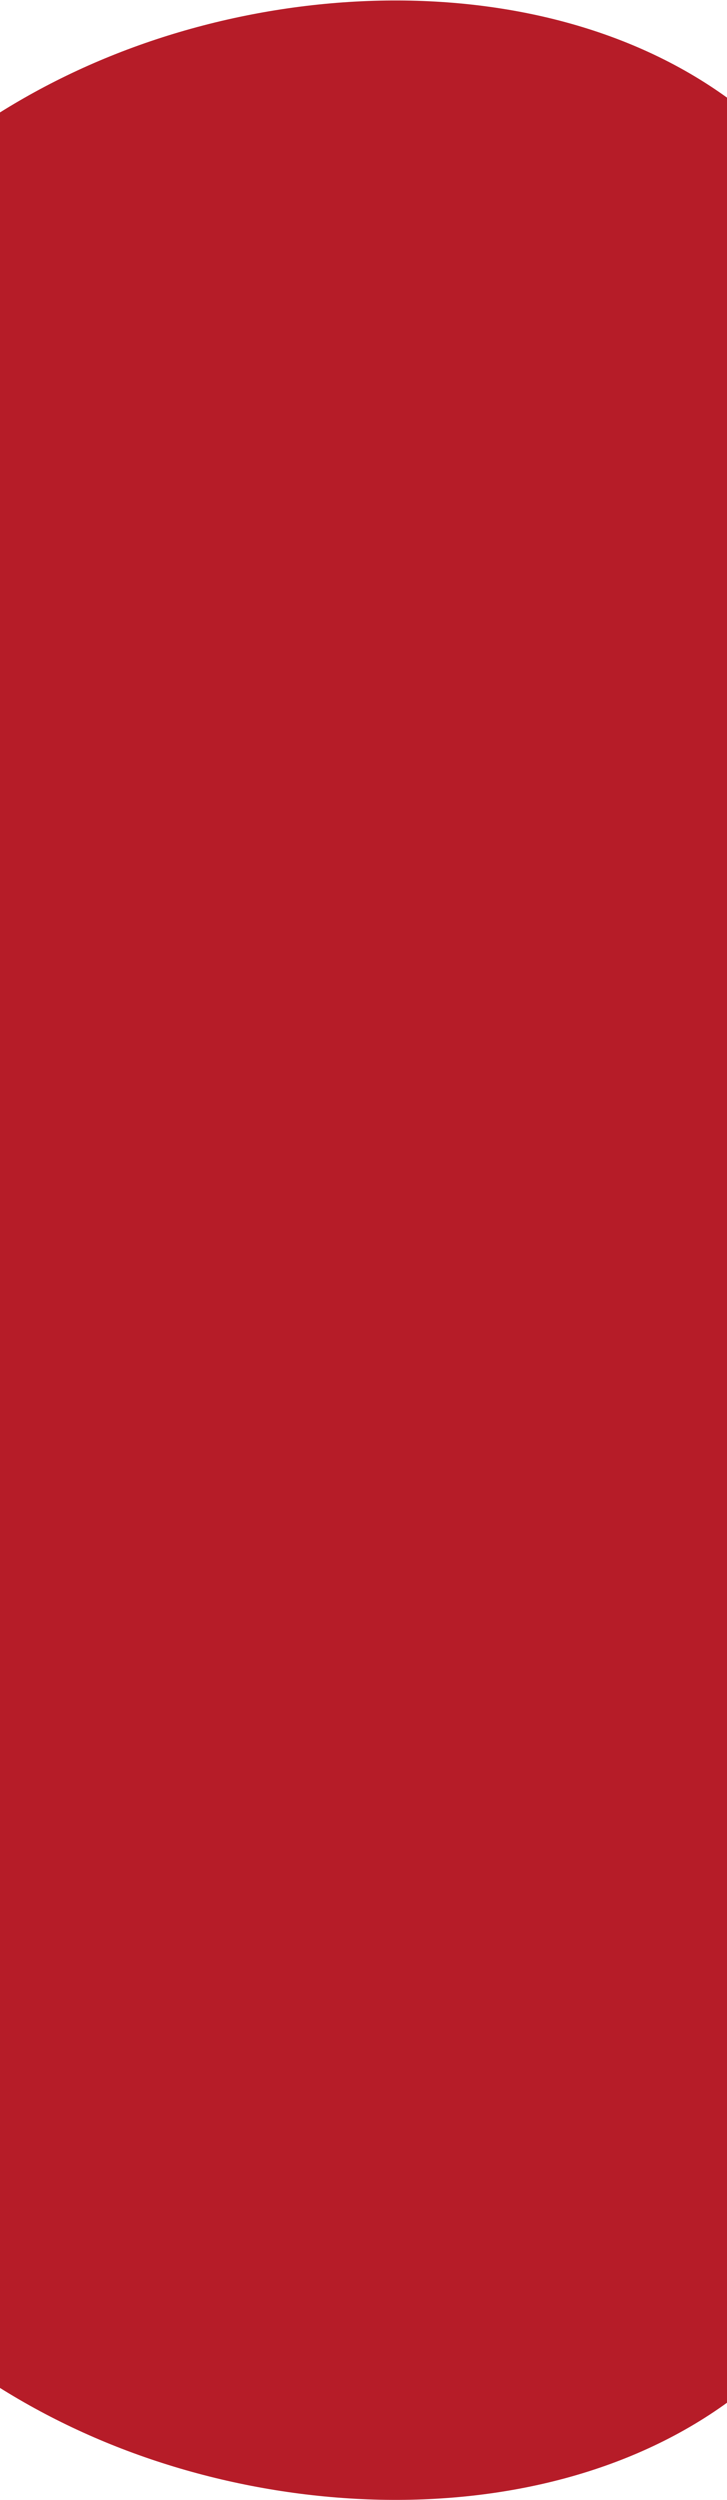
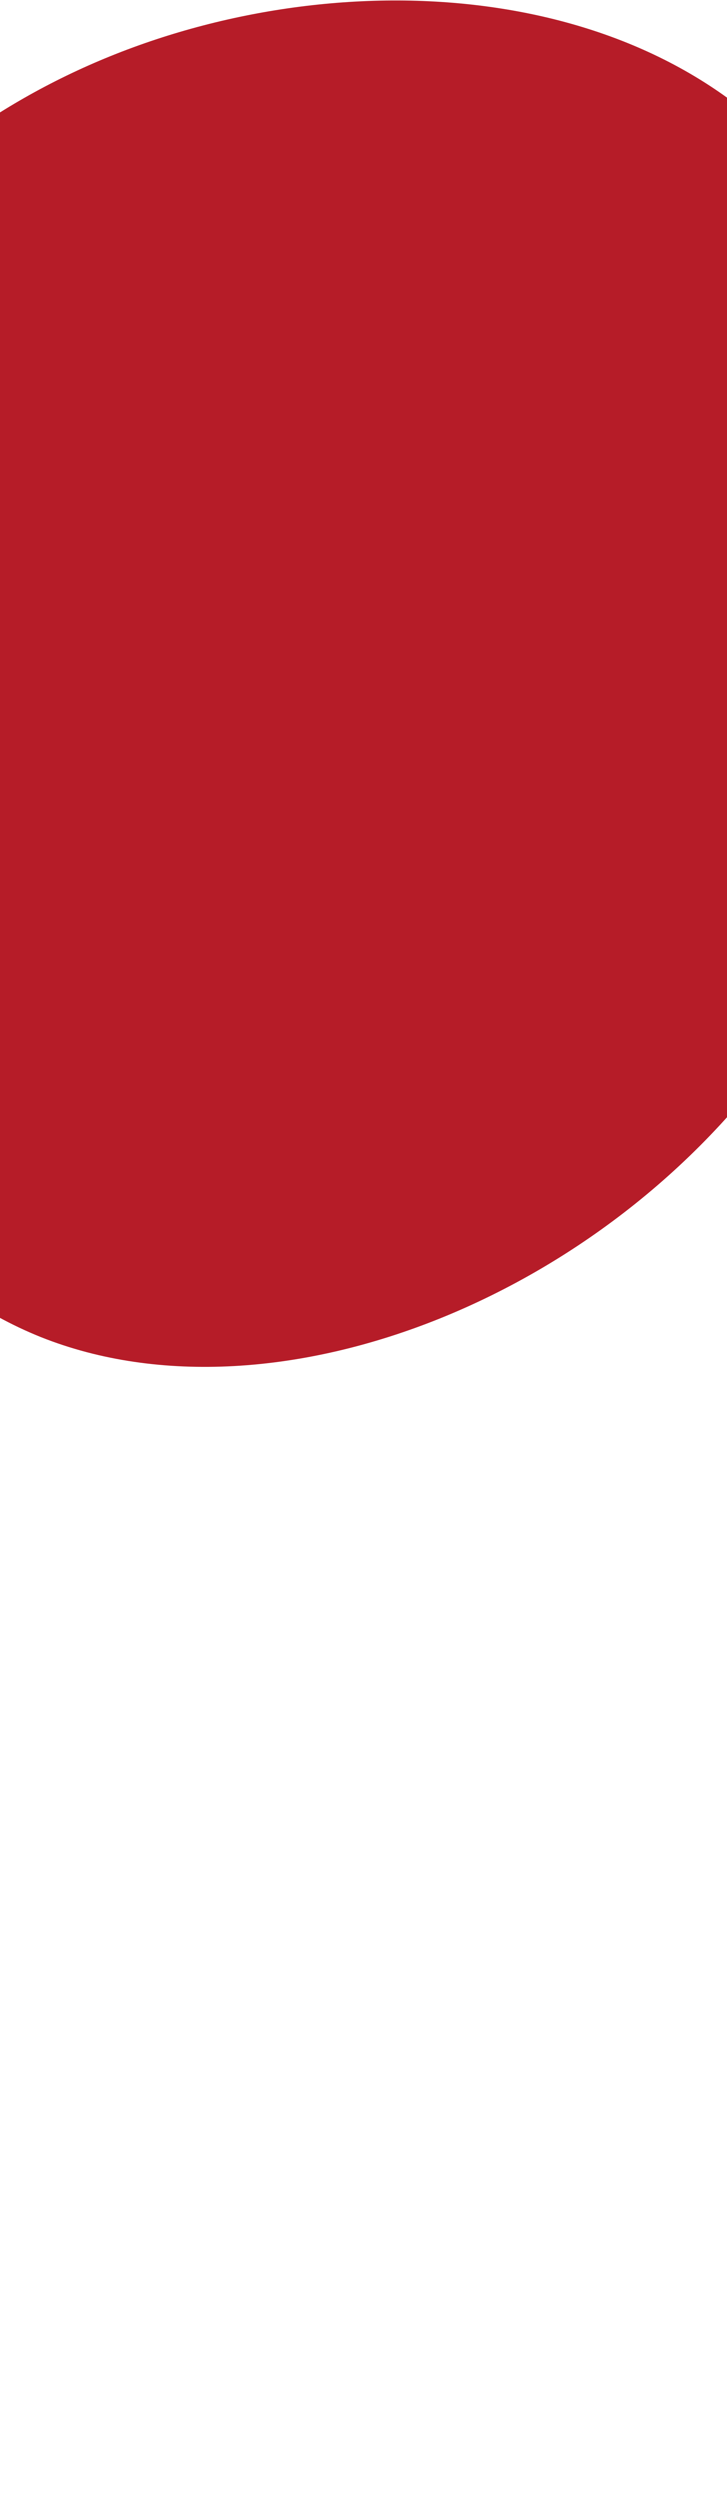
<svg xmlns="http://www.w3.org/2000/svg" fill="none" height="2576" viewBox="0 0 750 2576" width="750">
  <g fill="#b61c28">
    <path d="m113.985 57.83c246.902-99.902 569.151-77.424 727.957 132.37 158.808 208.545 154.17 604.405-24.342 874.14-178.512 268.49-530.899 410.85-775.484 313.44-245.744-98.65-382.526-437.068-365.138-716.793 17.387-280.974 190.104-503.256 437.007-603.157z" />
-     <path d="m113.985 2518.65c246.903 99.9 569.151 77.42 727.958-132.37 158.807-208.55 154.169-604.41-24.343-874.14-178.512-268.49-530.899-410.85-775.484-313.45-245.744 98.66-382.526 437.07-365.138 716.8 17.388 280.97 190.104 503.26 437.007 603.16z" />
-     <path d="m-.001 748.988h750v1200h-750z" />
  </g>
</svg>